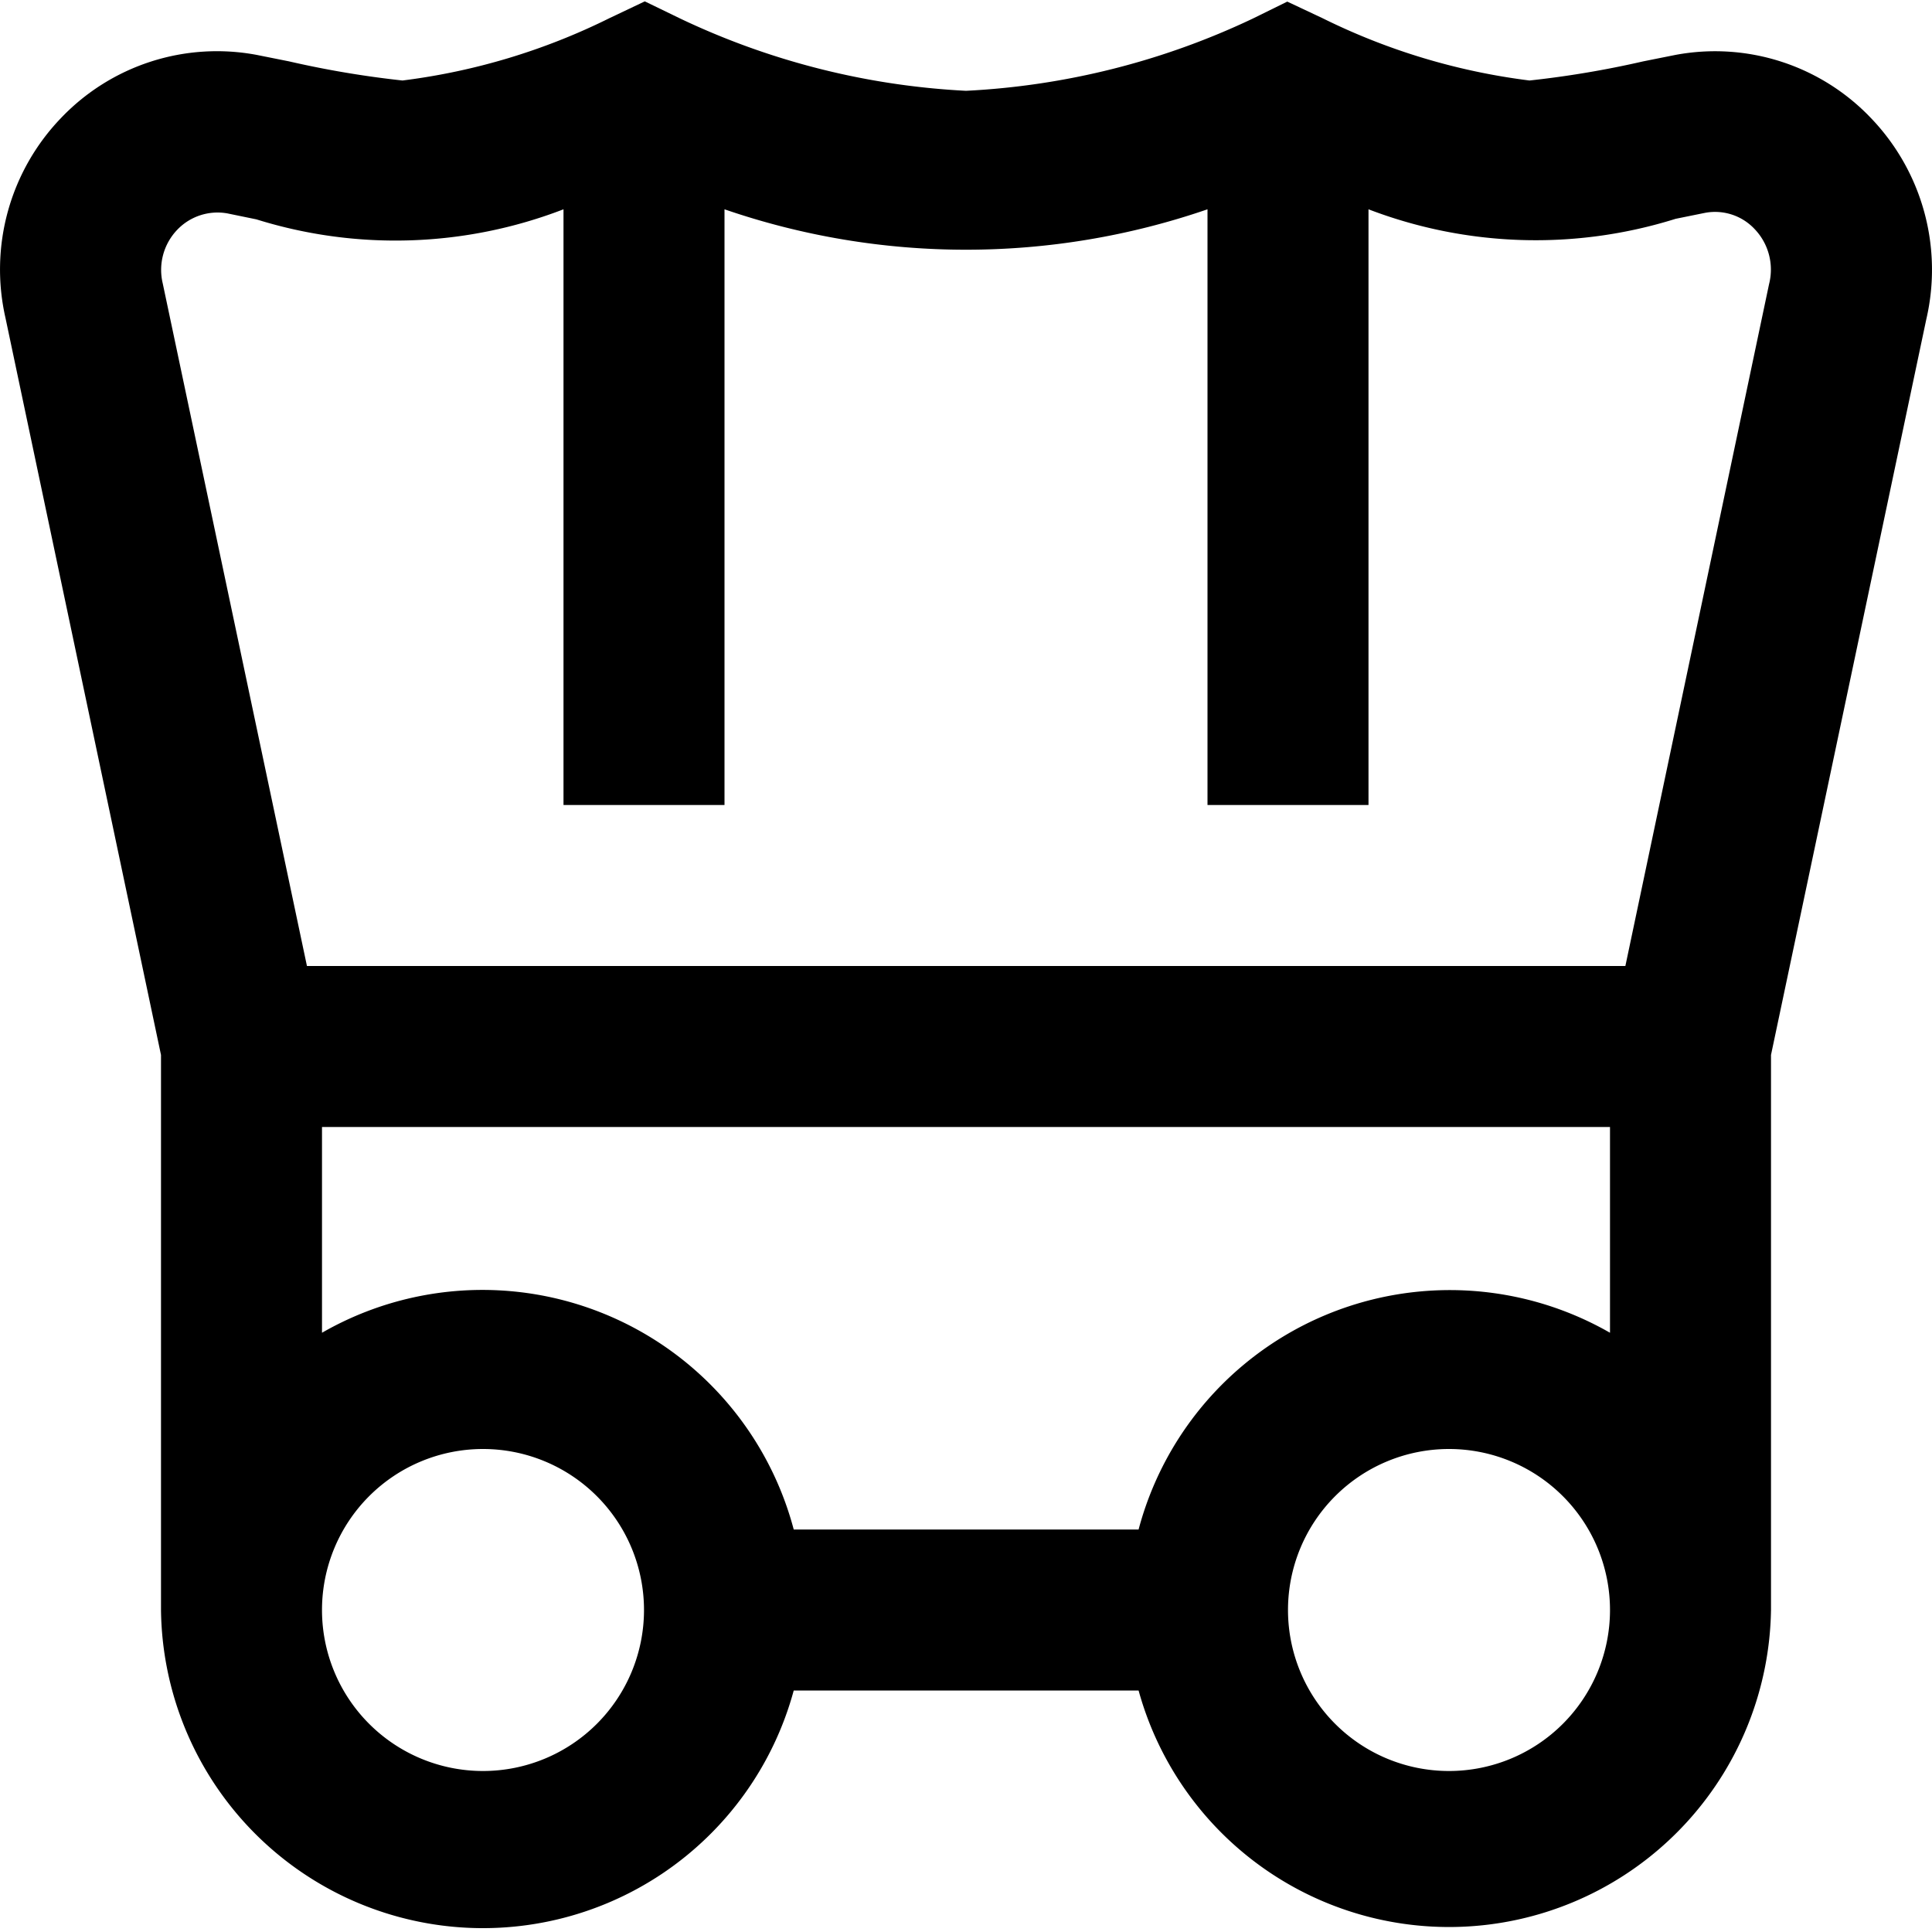
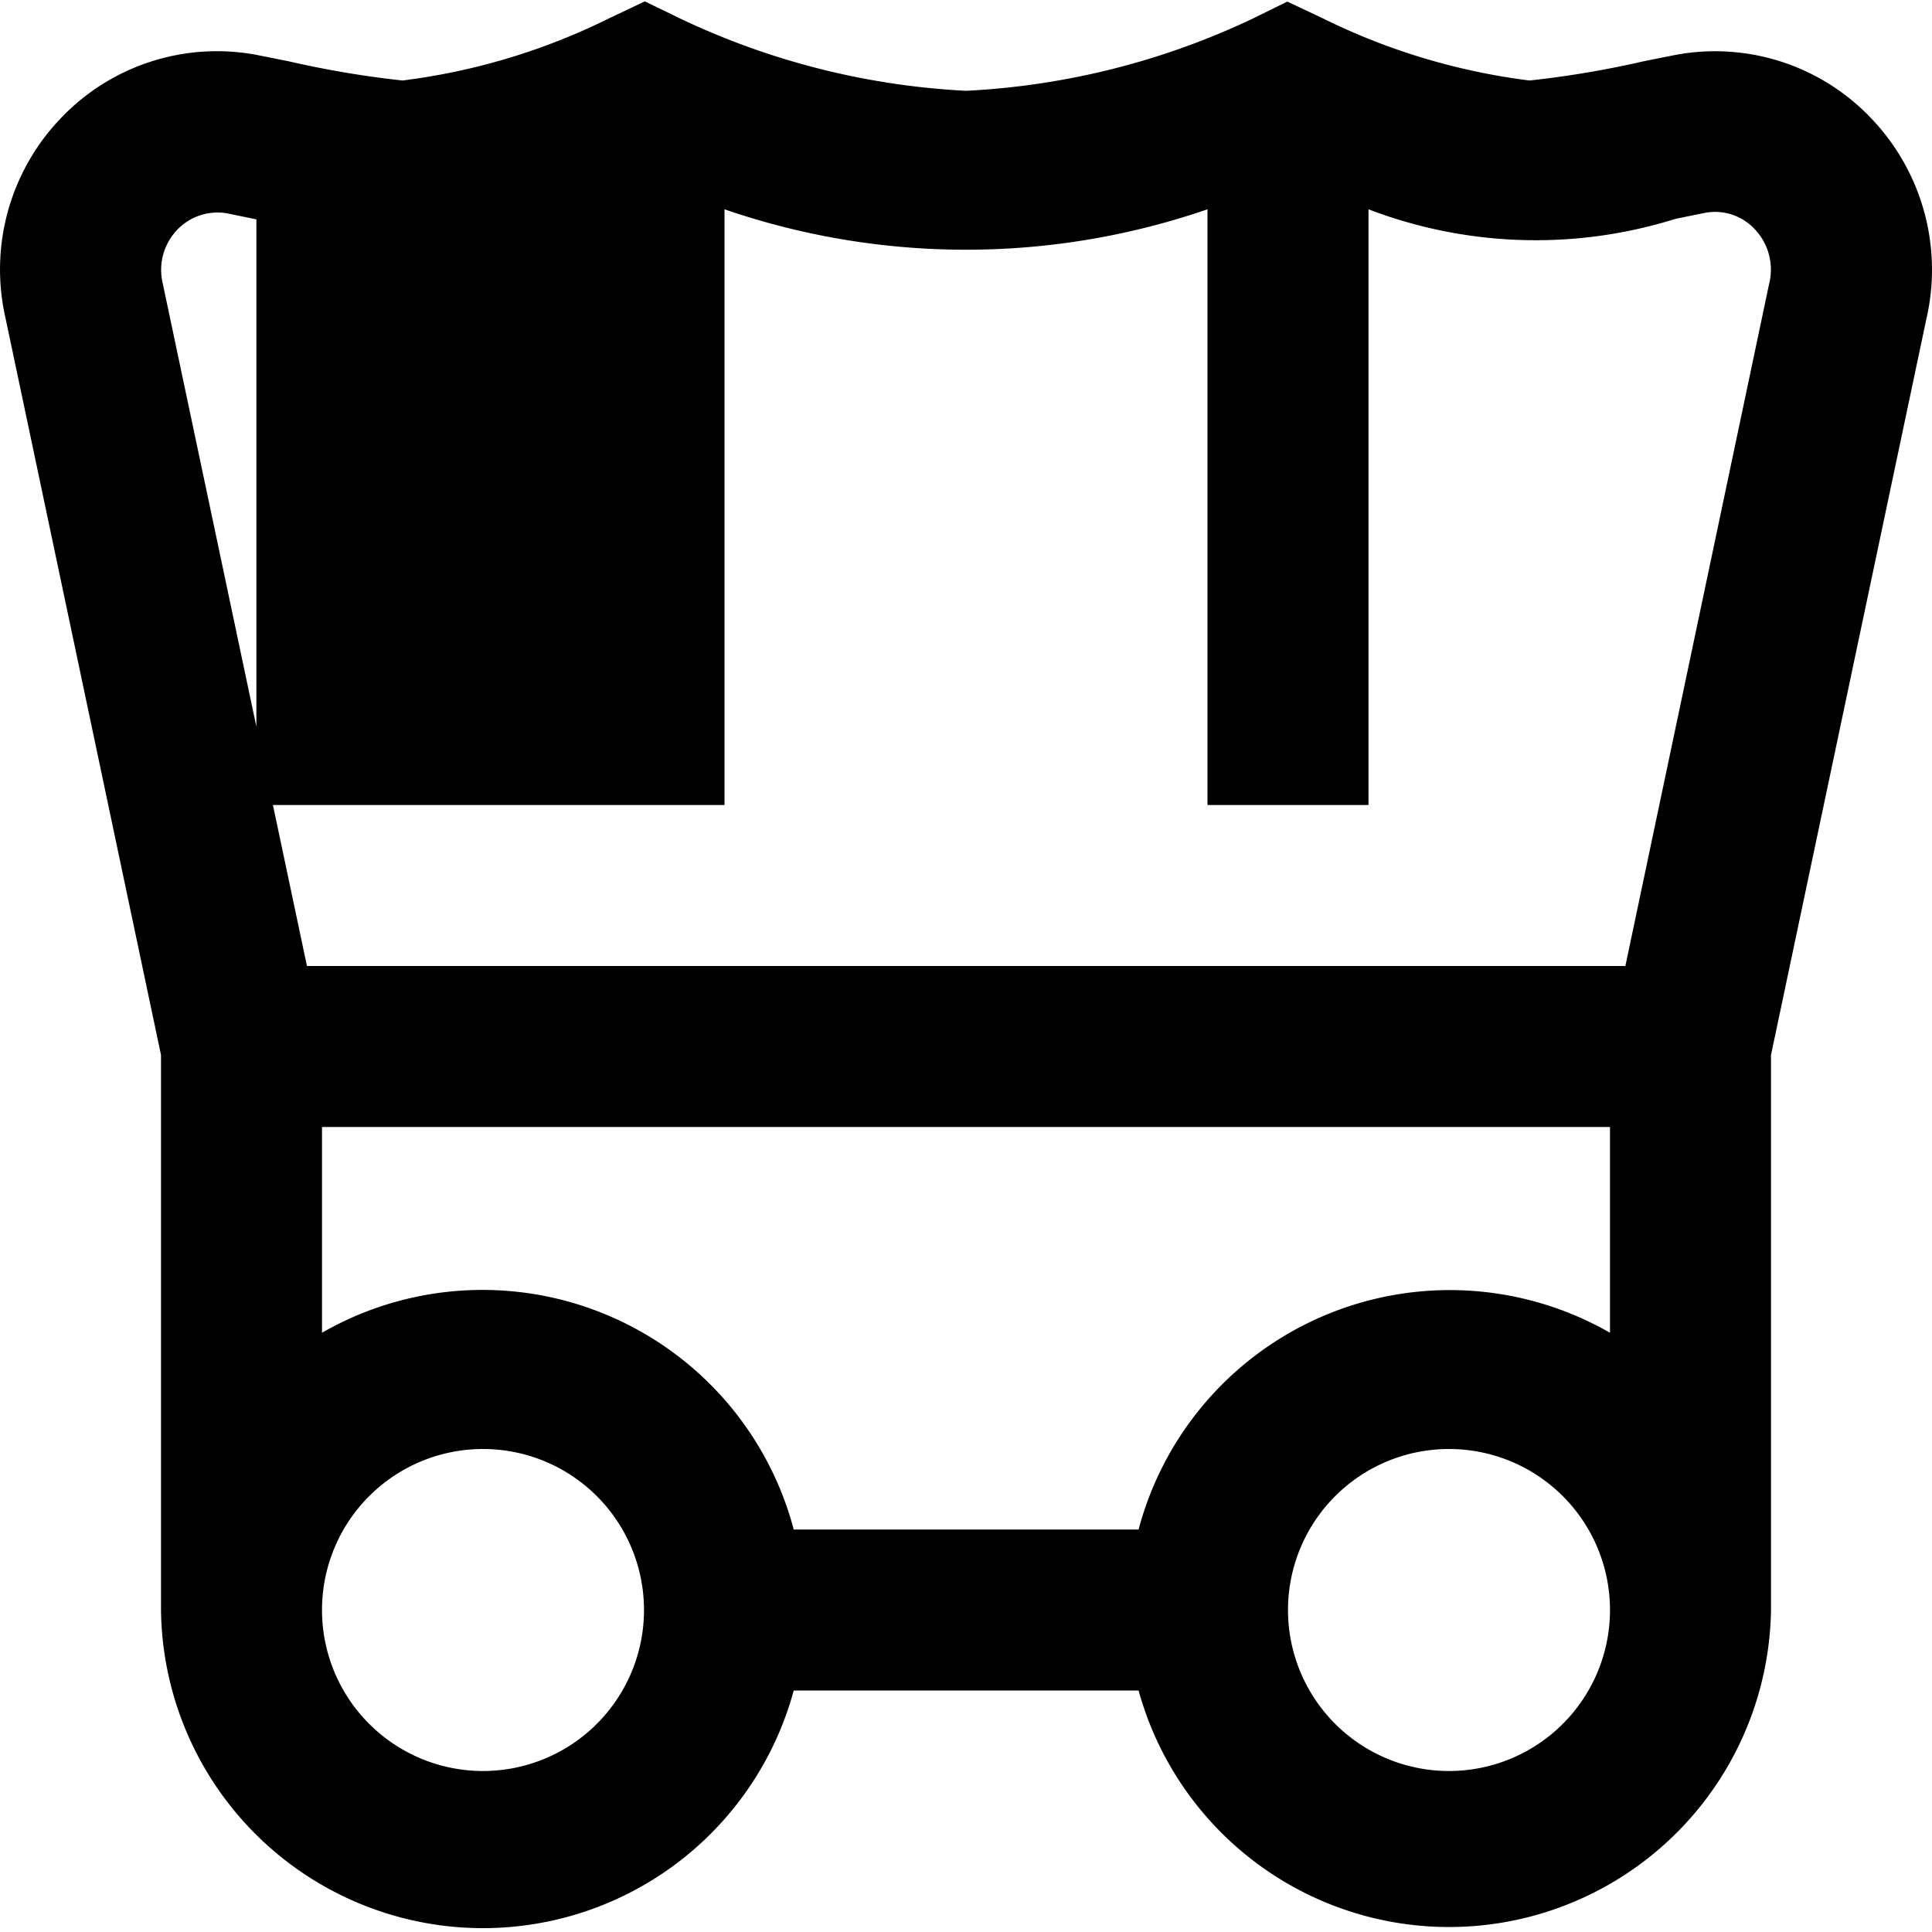
<svg xmlns="http://www.w3.org/2000/svg" id="Layer_1" data-name="Layer 1" viewBox="0 0 24 24" width="512" height="512">
-   <path d="M23.241,1.466A2.673,2.673,0,0,0,20.809.683l-.395.079A12.161,12.161,0,0,1,19,1,8.032,8.032,0,0,1,16.431.227L15.991.02l-.435.214A9.391,9.391,0,0,1,12,1.128a9.363,9.363,0,0,1-3.555-.9L8.01.017,7.572.225A8.013,8.013,0,0,1,5,1,12.14,12.14,0,0,1,3.589.762l-.4-.08a2.676,2.676,0,0,0-2.431.784A2.713,2.713,0,0,0,.068,3.949L2,13.105V20A4,4,0,0,0,9.86,21h4.284A4,4,0,0,0,22,20V13.105l1.929-9.138A2.719,2.719,0,0,0,23.241,1.466ZM2.205,2.851a.692.692,0,0,1,.62-.2l.36.074A5.8,5.8,0,0,0,7,2.6V10H9V2.6a9.213,9.213,0,0,0,6,0V10h2V2.6a5.809,5.809,0,0,0,3.816.118l.36-.073a.673.673,0,0,1,.62.2.728.728,0,0,1,.18.684L20.191,12H3.813L2.021,3.518A.72.72,0,0,1,2.205,2.851ZM6,22a2,2,0,0,1,0-4A2,2,0,0,1,6,22Zm8.142-3H9.86A4,4,0,0,0,4,16.556V14H20v2.556A4,4,0,0,0,14.144,19ZM18,22a2,2,0,0,1,0-4A2,2,0,0,1,18,22Z" />
+   <path d="M23.241,1.466A2.673,2.673,0,0,0,20.809.683l-.395.079A12.161,12.161,0,0,1,19,1,8.032,8.032,0,0,1,16.431.227L15.991.02l-.435.214A9.391,9.391,0,0,1,12,1.128a9.363,9.363,0,0,1-3.555-.9L8.01.017,7.572.225A8.013,8.013,0,0,1,5,1,12.14,12.14,0,0,1,3.589.762l-.4-.08a2.676,2.676,0,0,0-2.431.784A2.713,2.713,0,0,0,.068,3.949L2,13.105V20A4,4,0,0,0,9.86,21h4.284A4,4,0,0,0,22,20V13.105l1.929-9.138A2.719,2.719,0,0,0,23.241,1.466ZM2.205,2.851a.692.692,0,0,1,.62-.2l.36.074V10H9V2.6a9.213,9.213,0,0,0,6,0V10h2V2.6a5.809,5.809,0,0,0,3.816.118l.36-.073a.673.673,0,0,1,.62.2.728.728,0,0,1,.18.684L20.191,12H3.813L2.021,3.518A.72.72,0,0,1,2.205,2.851ZM6,22a2,2,0,0,1,0-4A2,2,0,0,1,6,22Zm8.142-3H9.86A4,4,0,0,0,4,16.556V14H20v2.556A4,4,0,0,0,14.144,19ZM18,22a2,2,0,0,1,0-4A2,2,0,0,1,18,22Z" />
</svg>